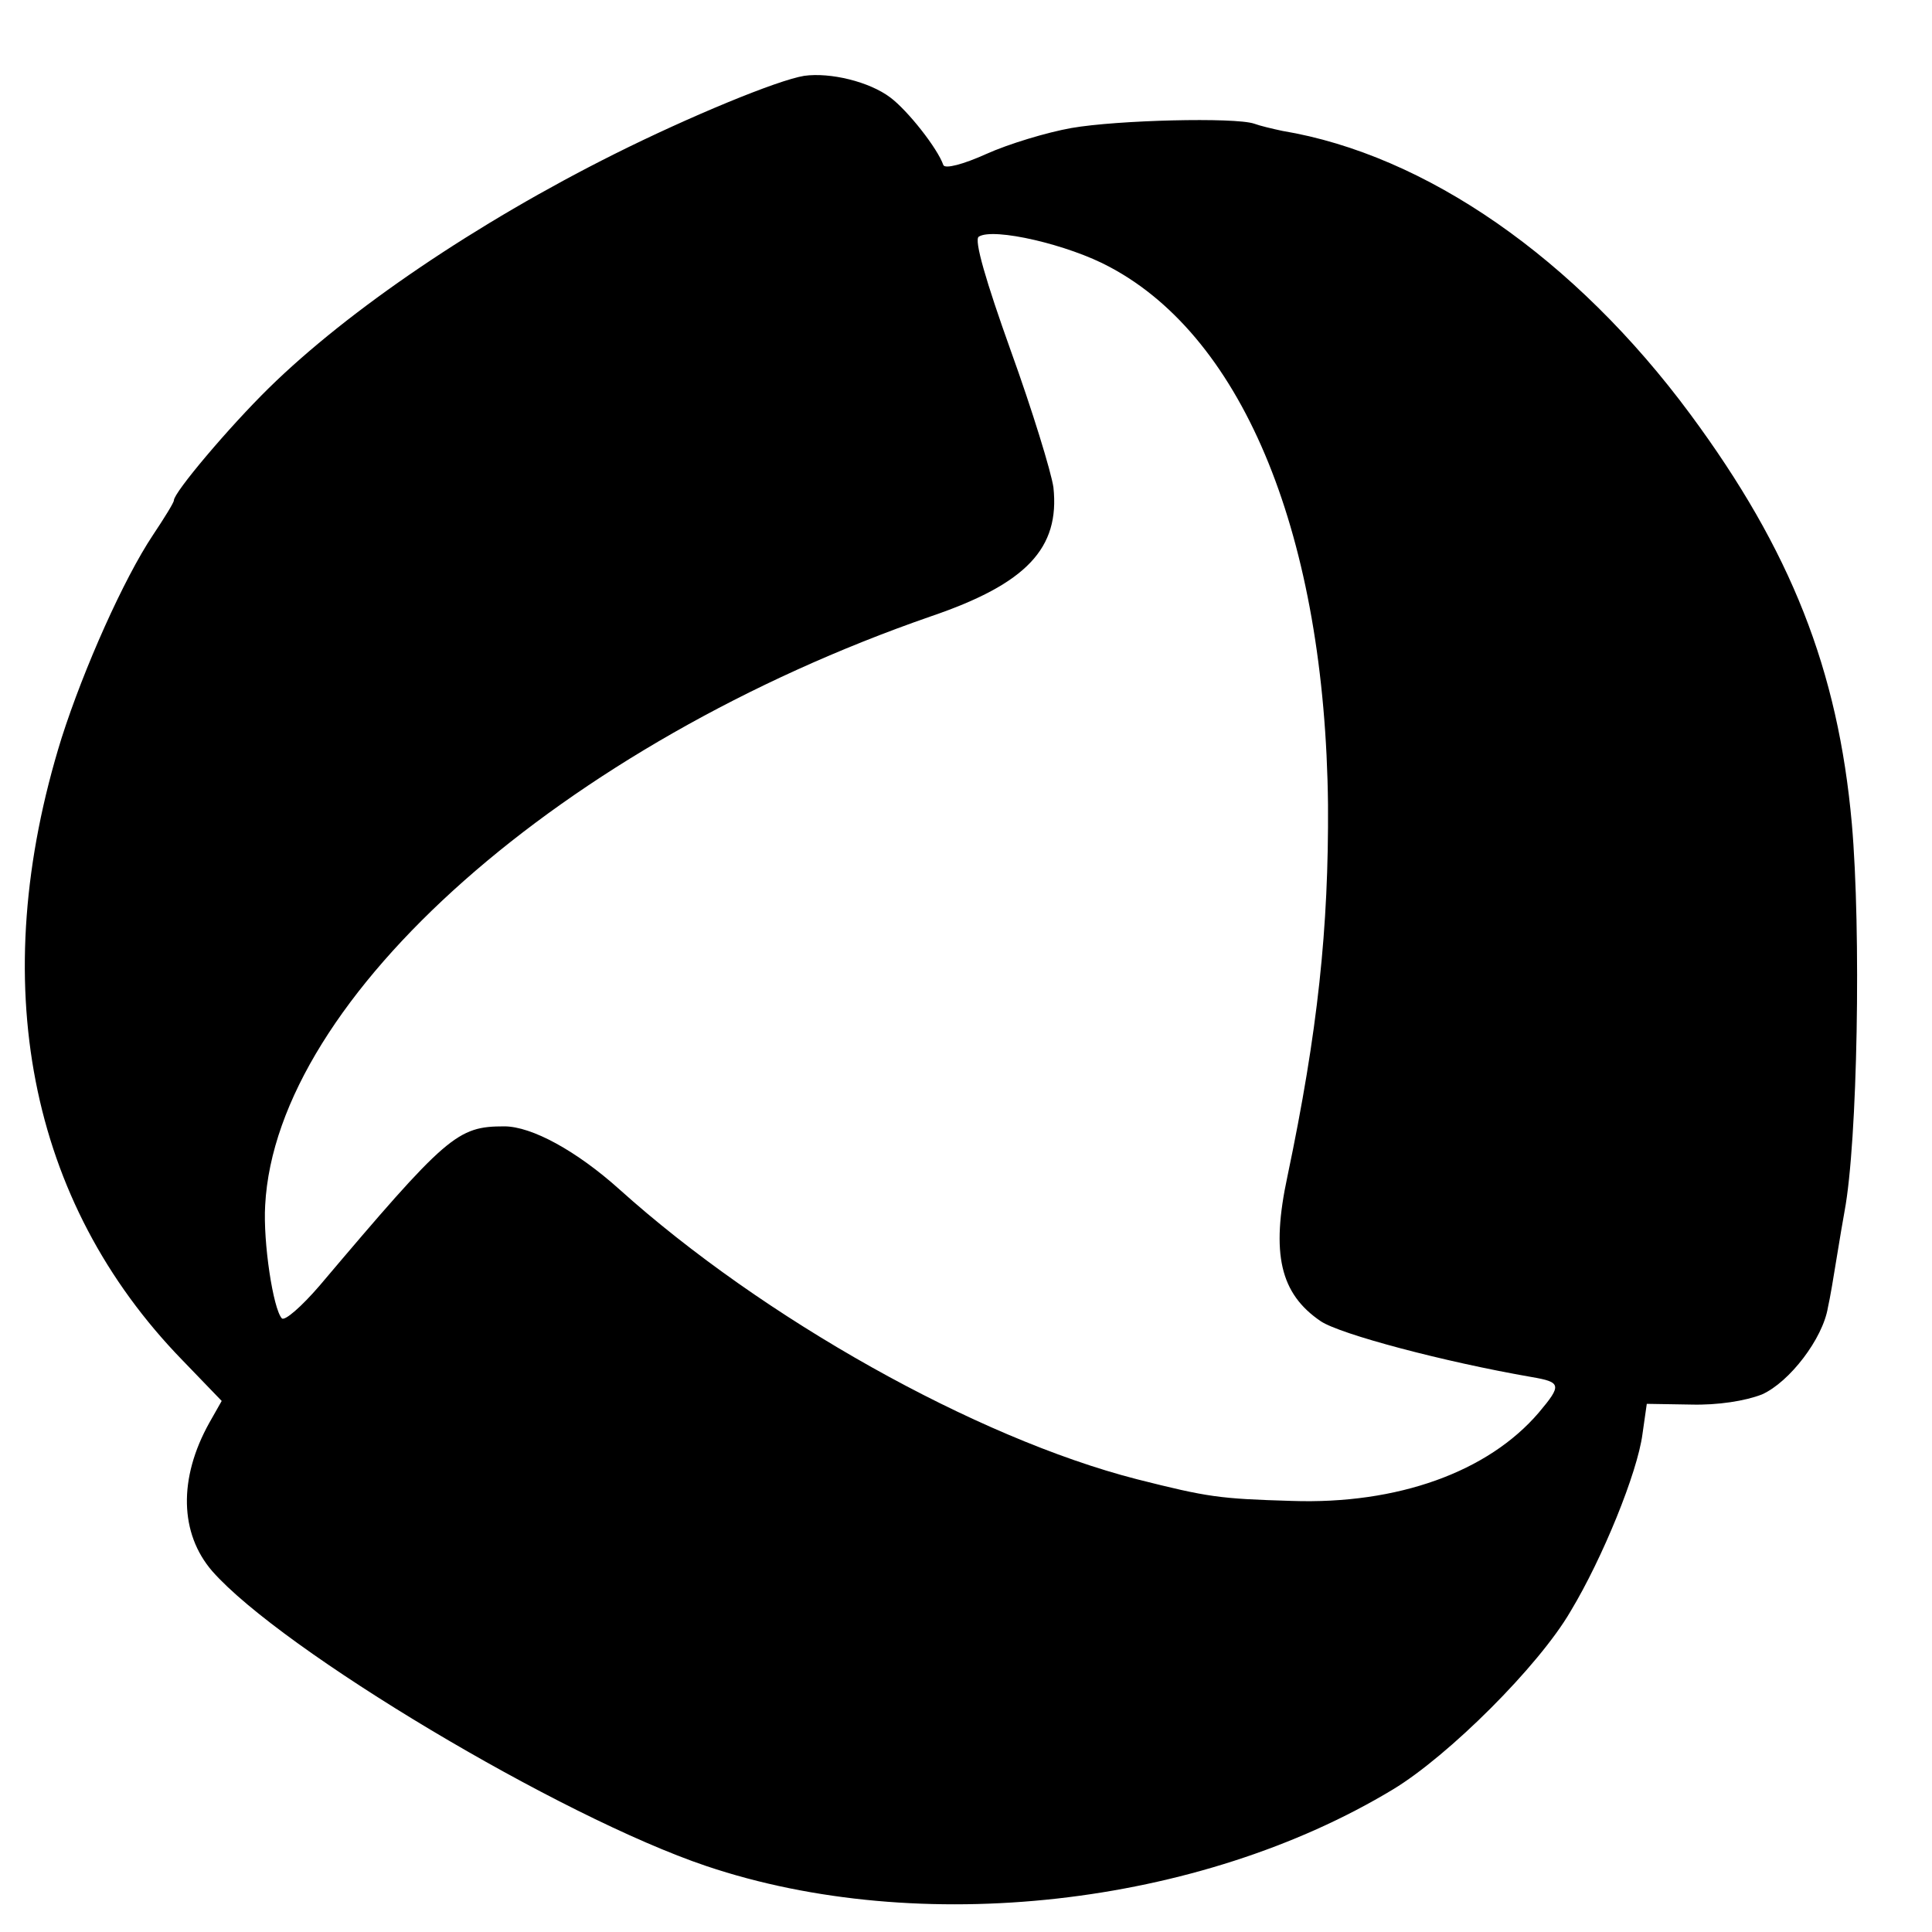
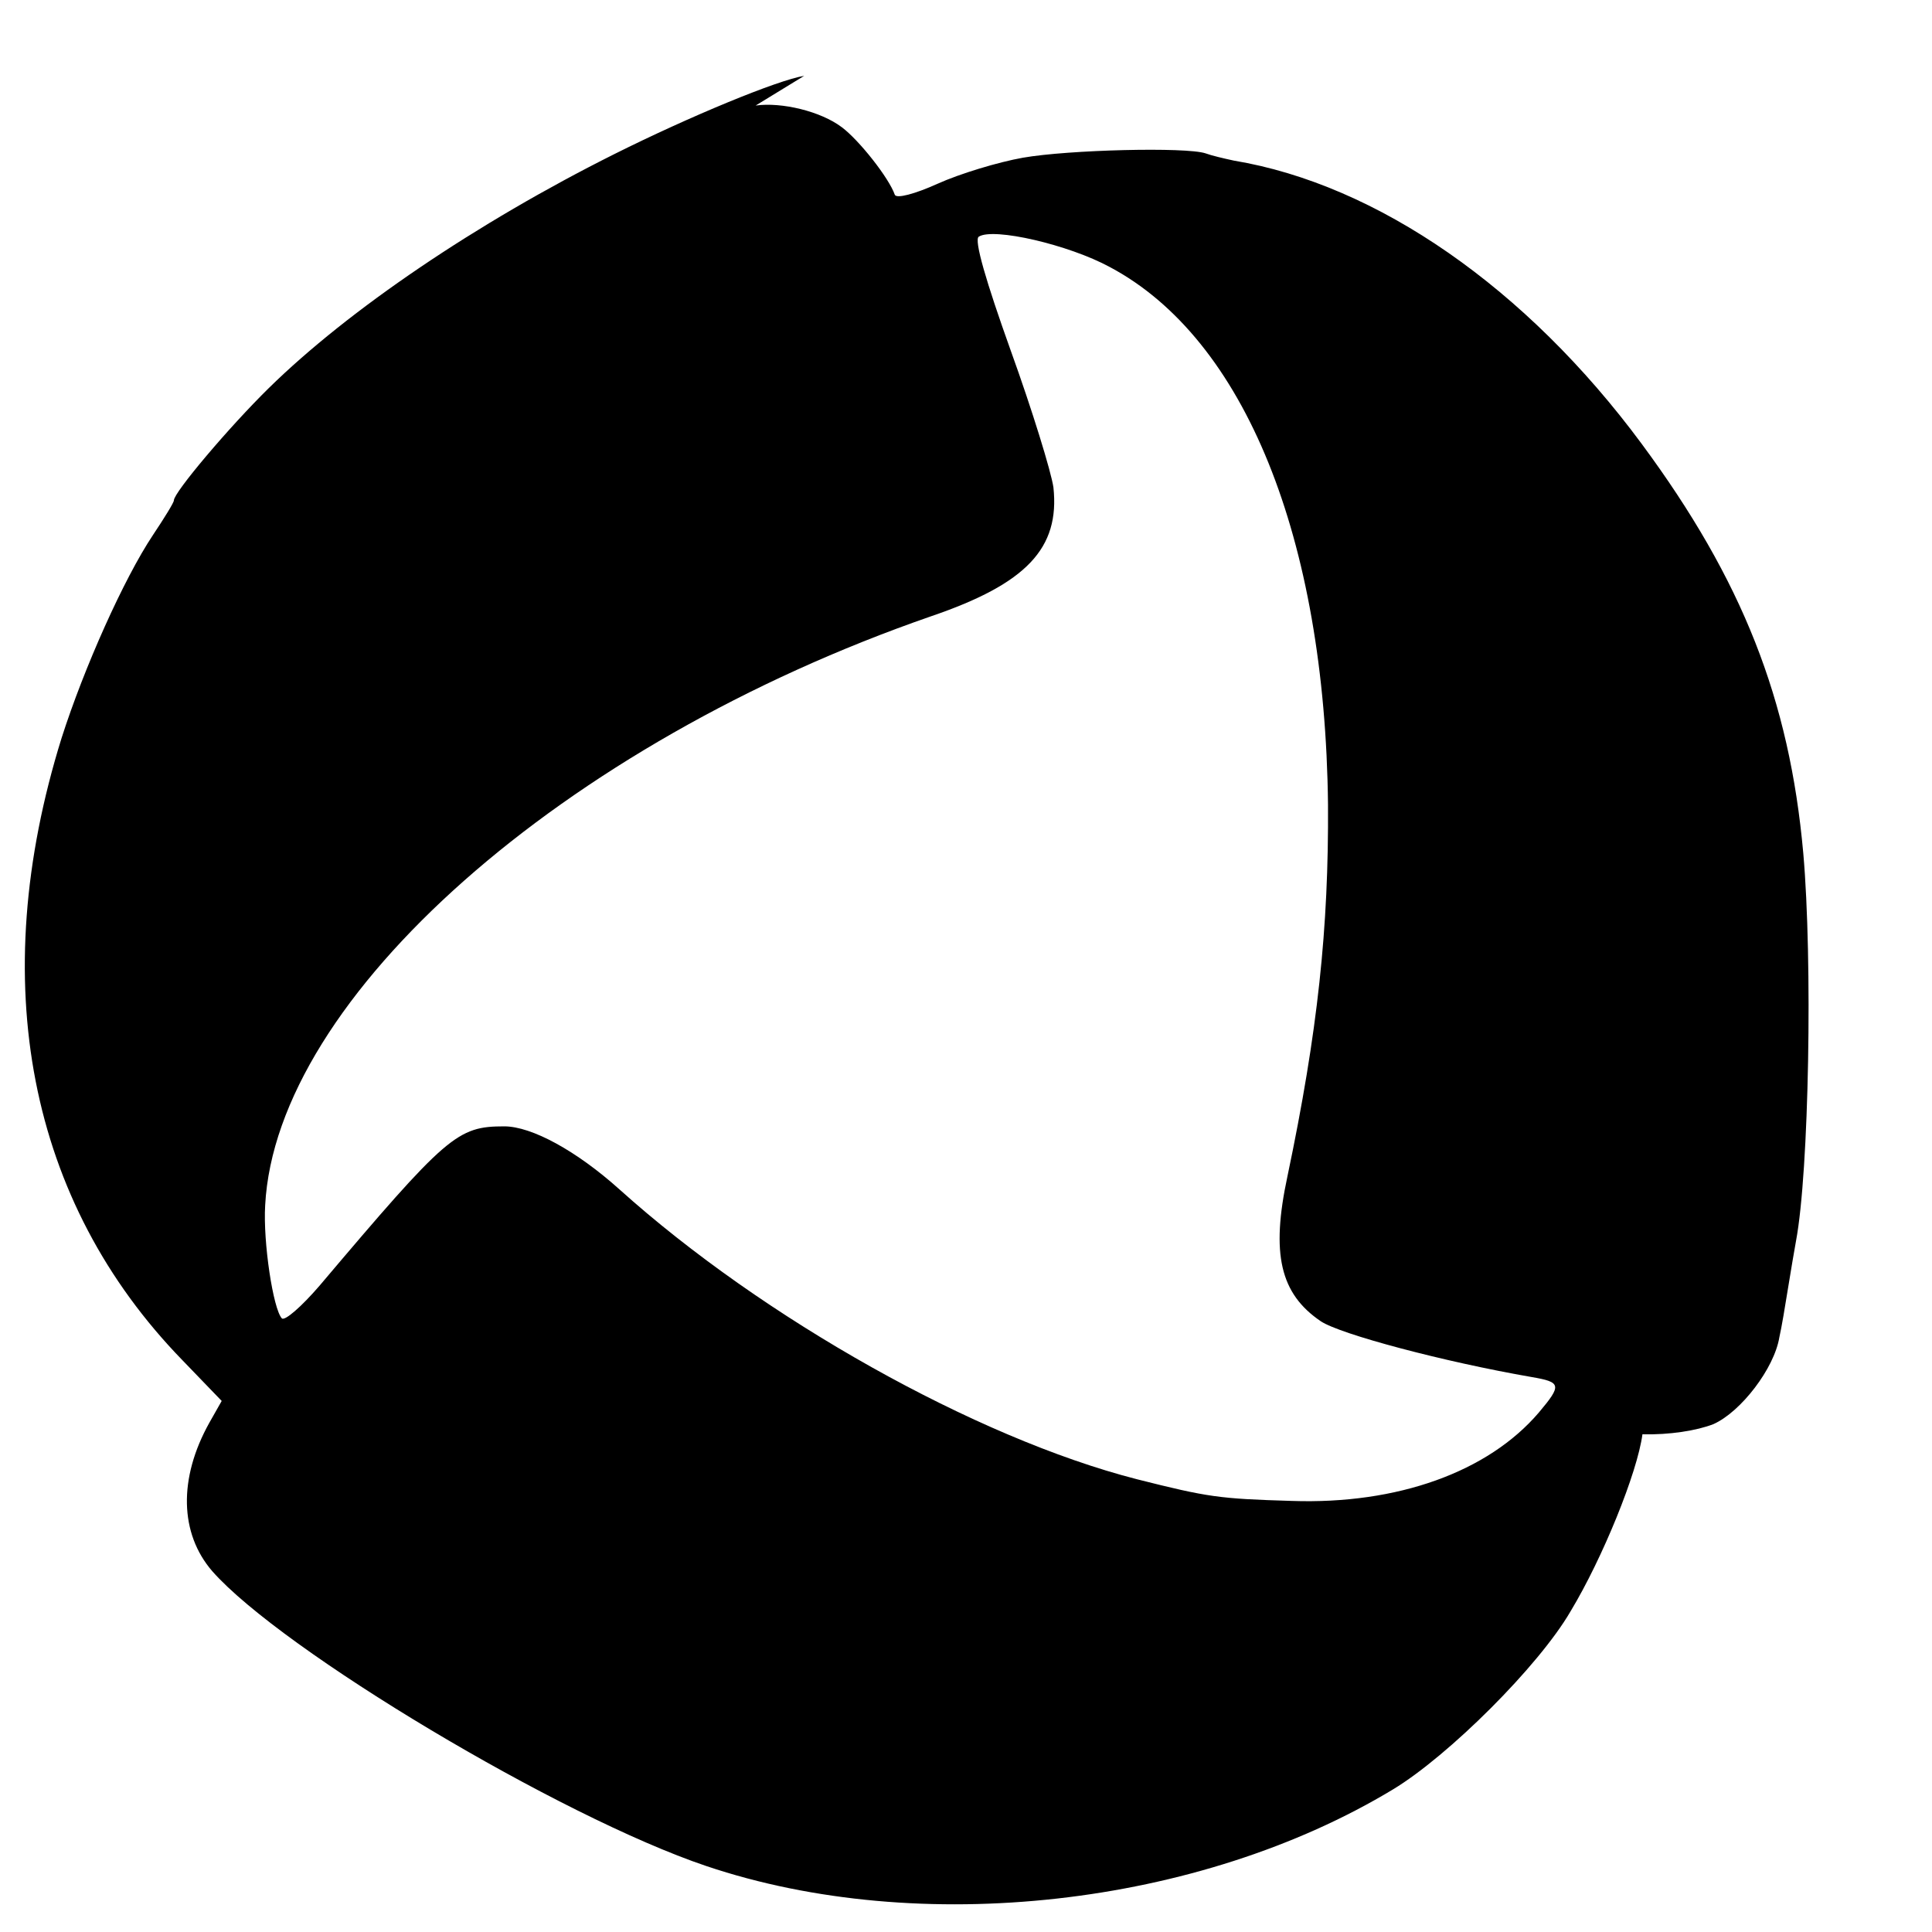
<svg xmlns="http://www.w3.org/2000/svg" version="1.0" width="16pt" height="16pt" viewBox="0 0 16 16" preserveAspectRatio="xMidYMid meet">
  <g transform="translate(0,16) scale(0.006,-0.006)" fill="#000000" stroke="none">
-     <path d="M1110 2562 c-37 -6 -158 -56 -262 -108 -190 -95 -367 -215 -477 -323 -55 -54 -131 -144 -131 -155 0 -3 -13 -24 -29 -48 -40 -60 -95 -183 -126 -280 -105 -337 -46 -640 167 -859 l54 -56 -17 -30 c-43 -77 -41 -153 4 -205 96 -109 480 -339 682 -407 294 -99 680 -56 948 106 76 46 201 170 245 246 44 73 92 191 99 244 l6 42 61 -1 c37 -1 75 5 98 14 38 17 84 77 91 120 3 13 8 43 12 68 4 25 9 54 11 65 18 96 23 387 10 535 -19 212 -84 377 -223 565 -159 215 -365 358 -563 391 -14 3 -31 7 -39 10 -27 9 -189 5 -252 -6 -34 -6 -87 -22 -118 -36 -31 -14 -57 -21 -59 -15 -8 23 -49 75 -73 93 -29 22 -83 35 -119 30z m422 -264 c186 -99 297 -374 301 -742 1 -170 -14 -313 -56 -513 -23 -107 -10 -162 46 -200 27 -18 170 -56 291 -77 41 -7 42 -11 10 -49 -70 -82 -195 -127 -341 -122 -100 3 -115 5 -214 30 -222 57 -516 222 -714 400 -59 53 -121 87 -159 87 -65 0 -79 -12 -255 -220 -25 -29 -48 -49 -52 -45 -12 13 -26 105 -23 156 15 287 411 637 919 813 132 45 178 94 169 178 -3 21 -29 106 -59 189 -34 95 -51 153 -44 157 20 13 124 -11 181 -42z" />
+     <path d="M1110 2562 c-37 -6 -158 -56 -262 -108 -190 -95 -367 -215 -477 -323 -55 -54 -131 -144 -131 -155 0 -3 -13 -24 -29 -48 -40 -60 -95 -183 -126 -280 -105 -337 -46 -640 167 -859 l54 -56 -17 -30 c-43 -77 -41 -153 4 -205 96 -109 480 -339 682 -407 294 -99 680 -56 948 106 76 46 201 170 245 246 44 73 92 191 99 244 c37 -1 75 5 98 14 38 17 84 77 91 120 3 13 8 43 12 68 4 25 9 54 11 65 18 96 23 387 10 535 -19 212 -84 377 -223 565 -159 215 -365 358 -563 391 -14 3 -31 7 -39 10 -27 9 -189 5 -252 -6 -34 -6 -87 -22 -118 -36 -31 -14 -57 -21 -59 -15 -8 23 -49 75 -73 93 -29 22 -83 35 -119 30z m422 -264 c186 -99 297 -374 301 -742 1 -170 -14 -313 -56 -513 -23 -107 -10 -162 46 -200 27 -18 170 -56 291 -77 41 -7 42 -11 10 -49 -70 -82 -195 -127 -341 -122 -100 3 -115 5 -214 30 -222 57 -516 222 -714 400 -59 53 -121 87 -159 87 -65 0 -79 -12 -255 -220 -25 -29 -48 -49 -52 -45 -12 13 -26 105 -23 156 15 287 411 637 919 813 132 45 178 94 169 178 -3 21 -29 106 -59 189 -34 95 -51 153 -44 157 20 13 124 -11 181 -42z" />
  </g>
</svg>